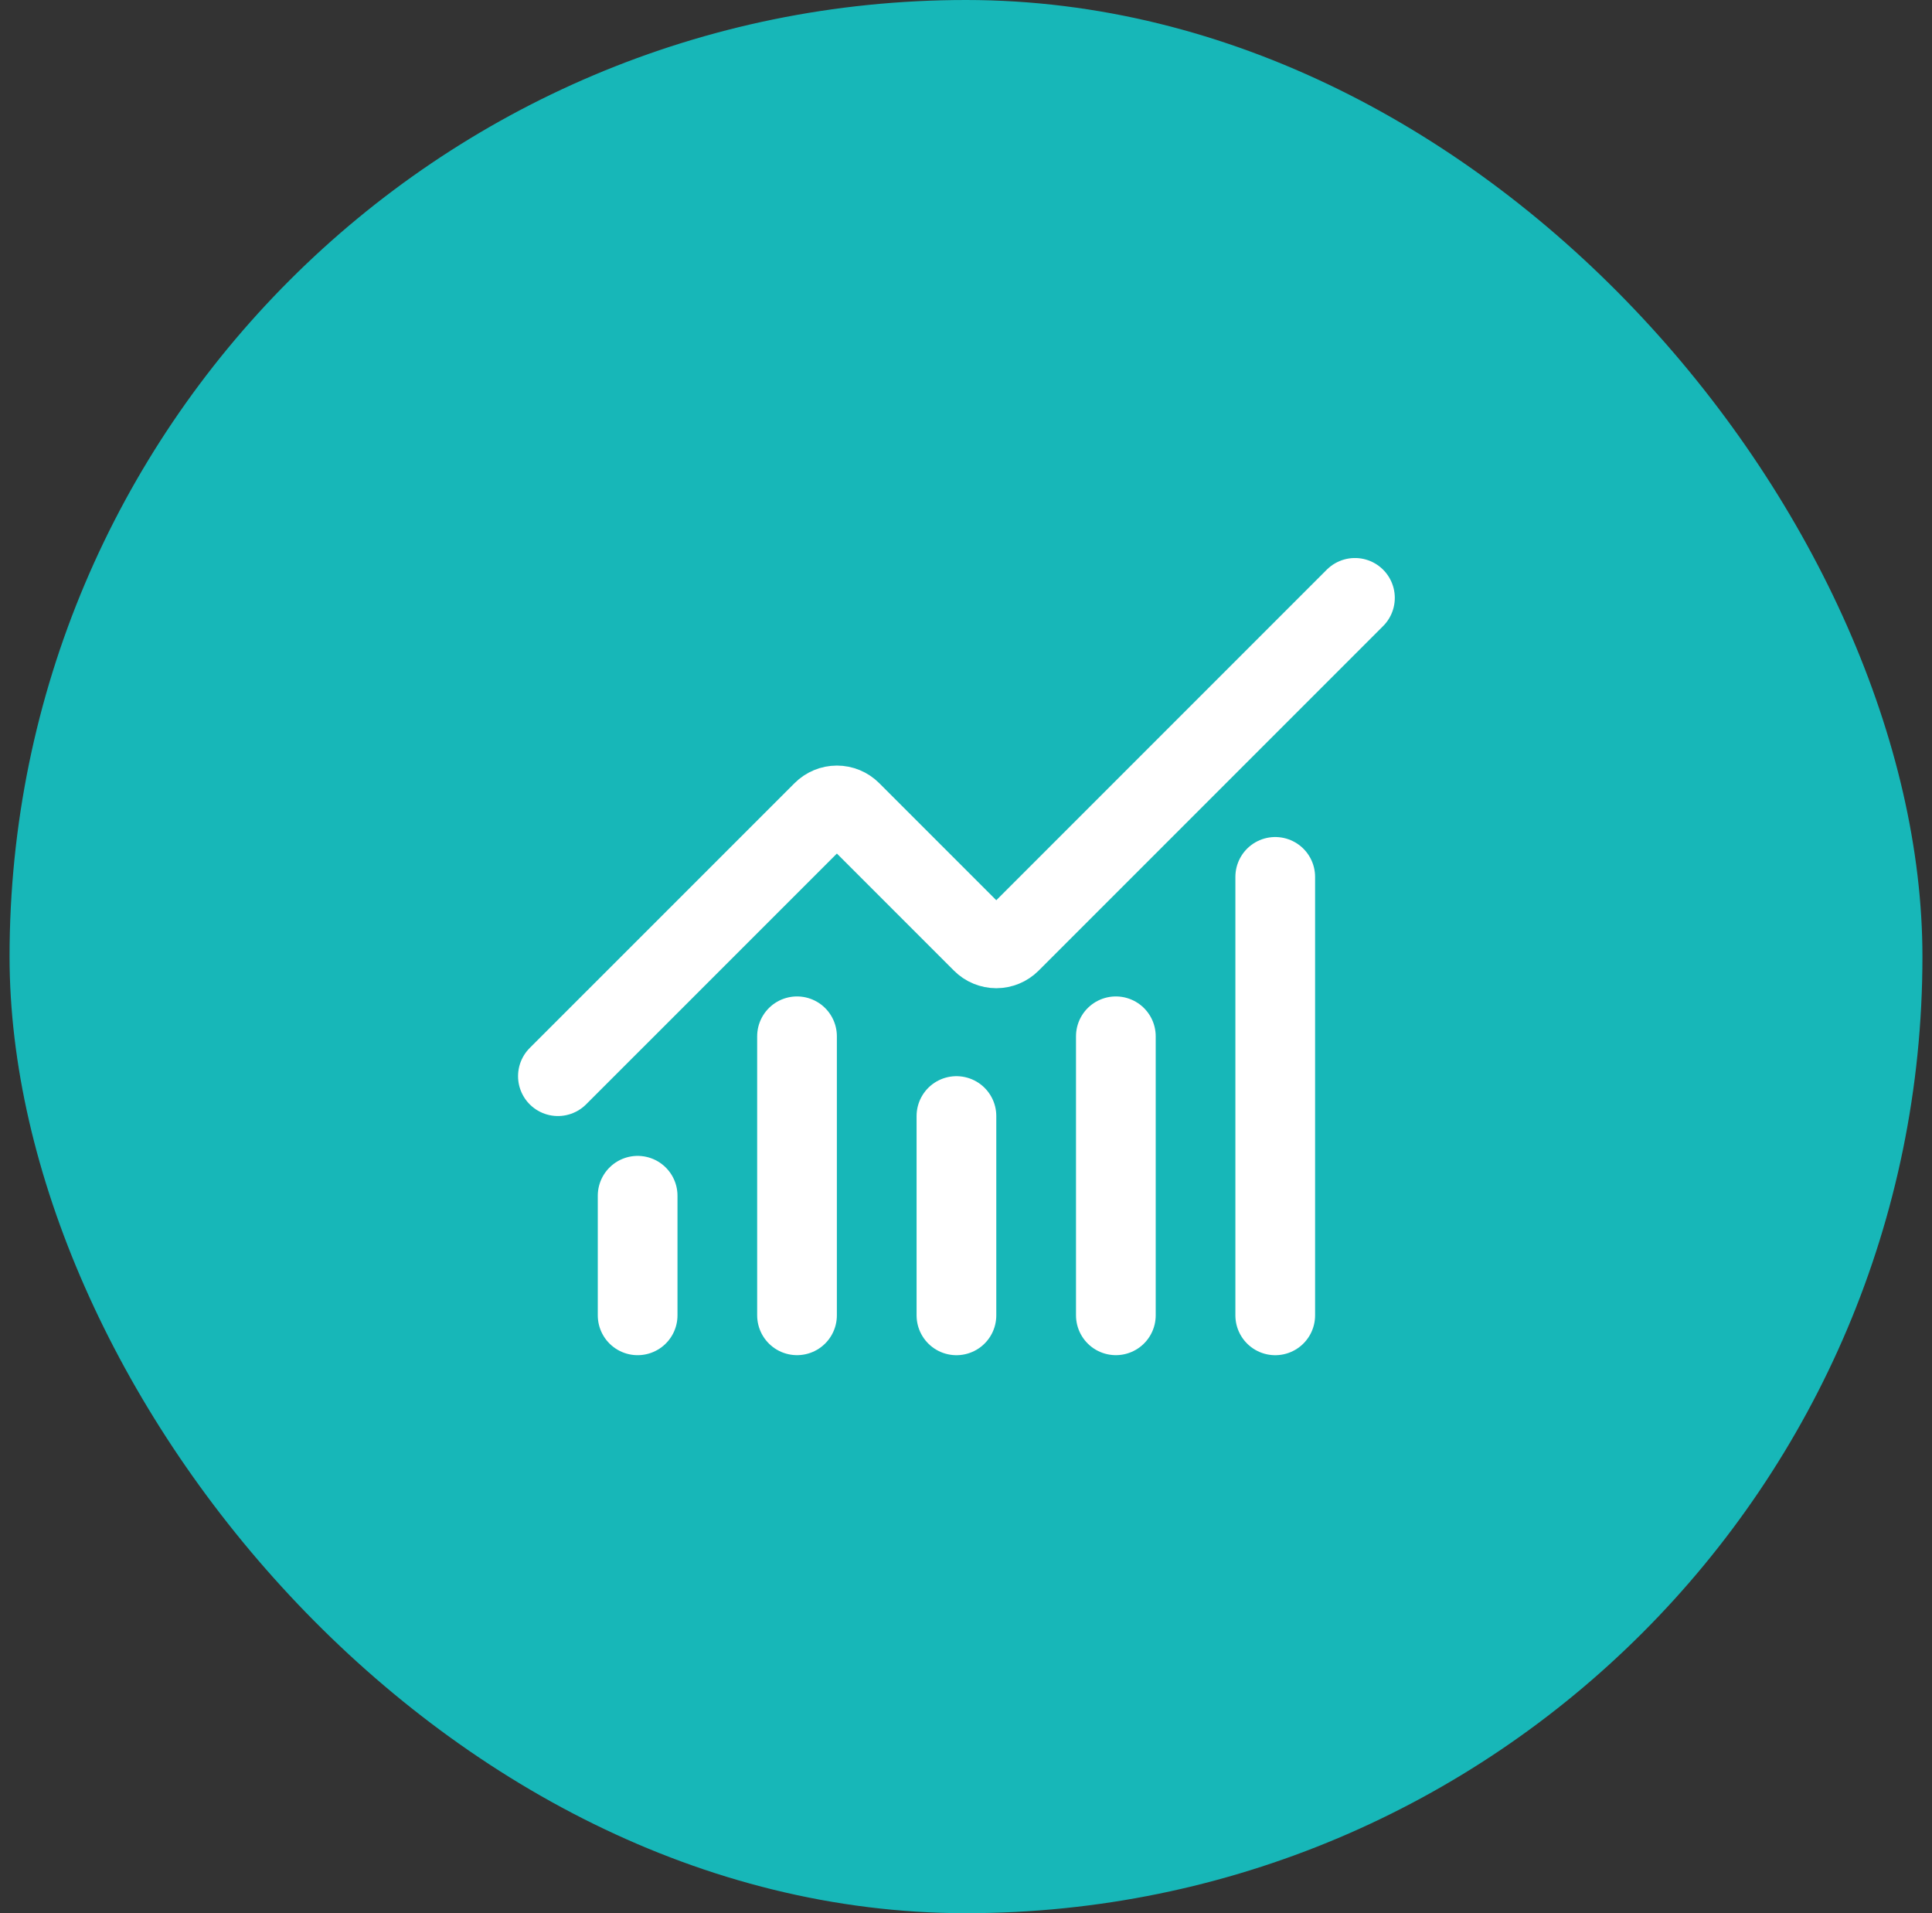
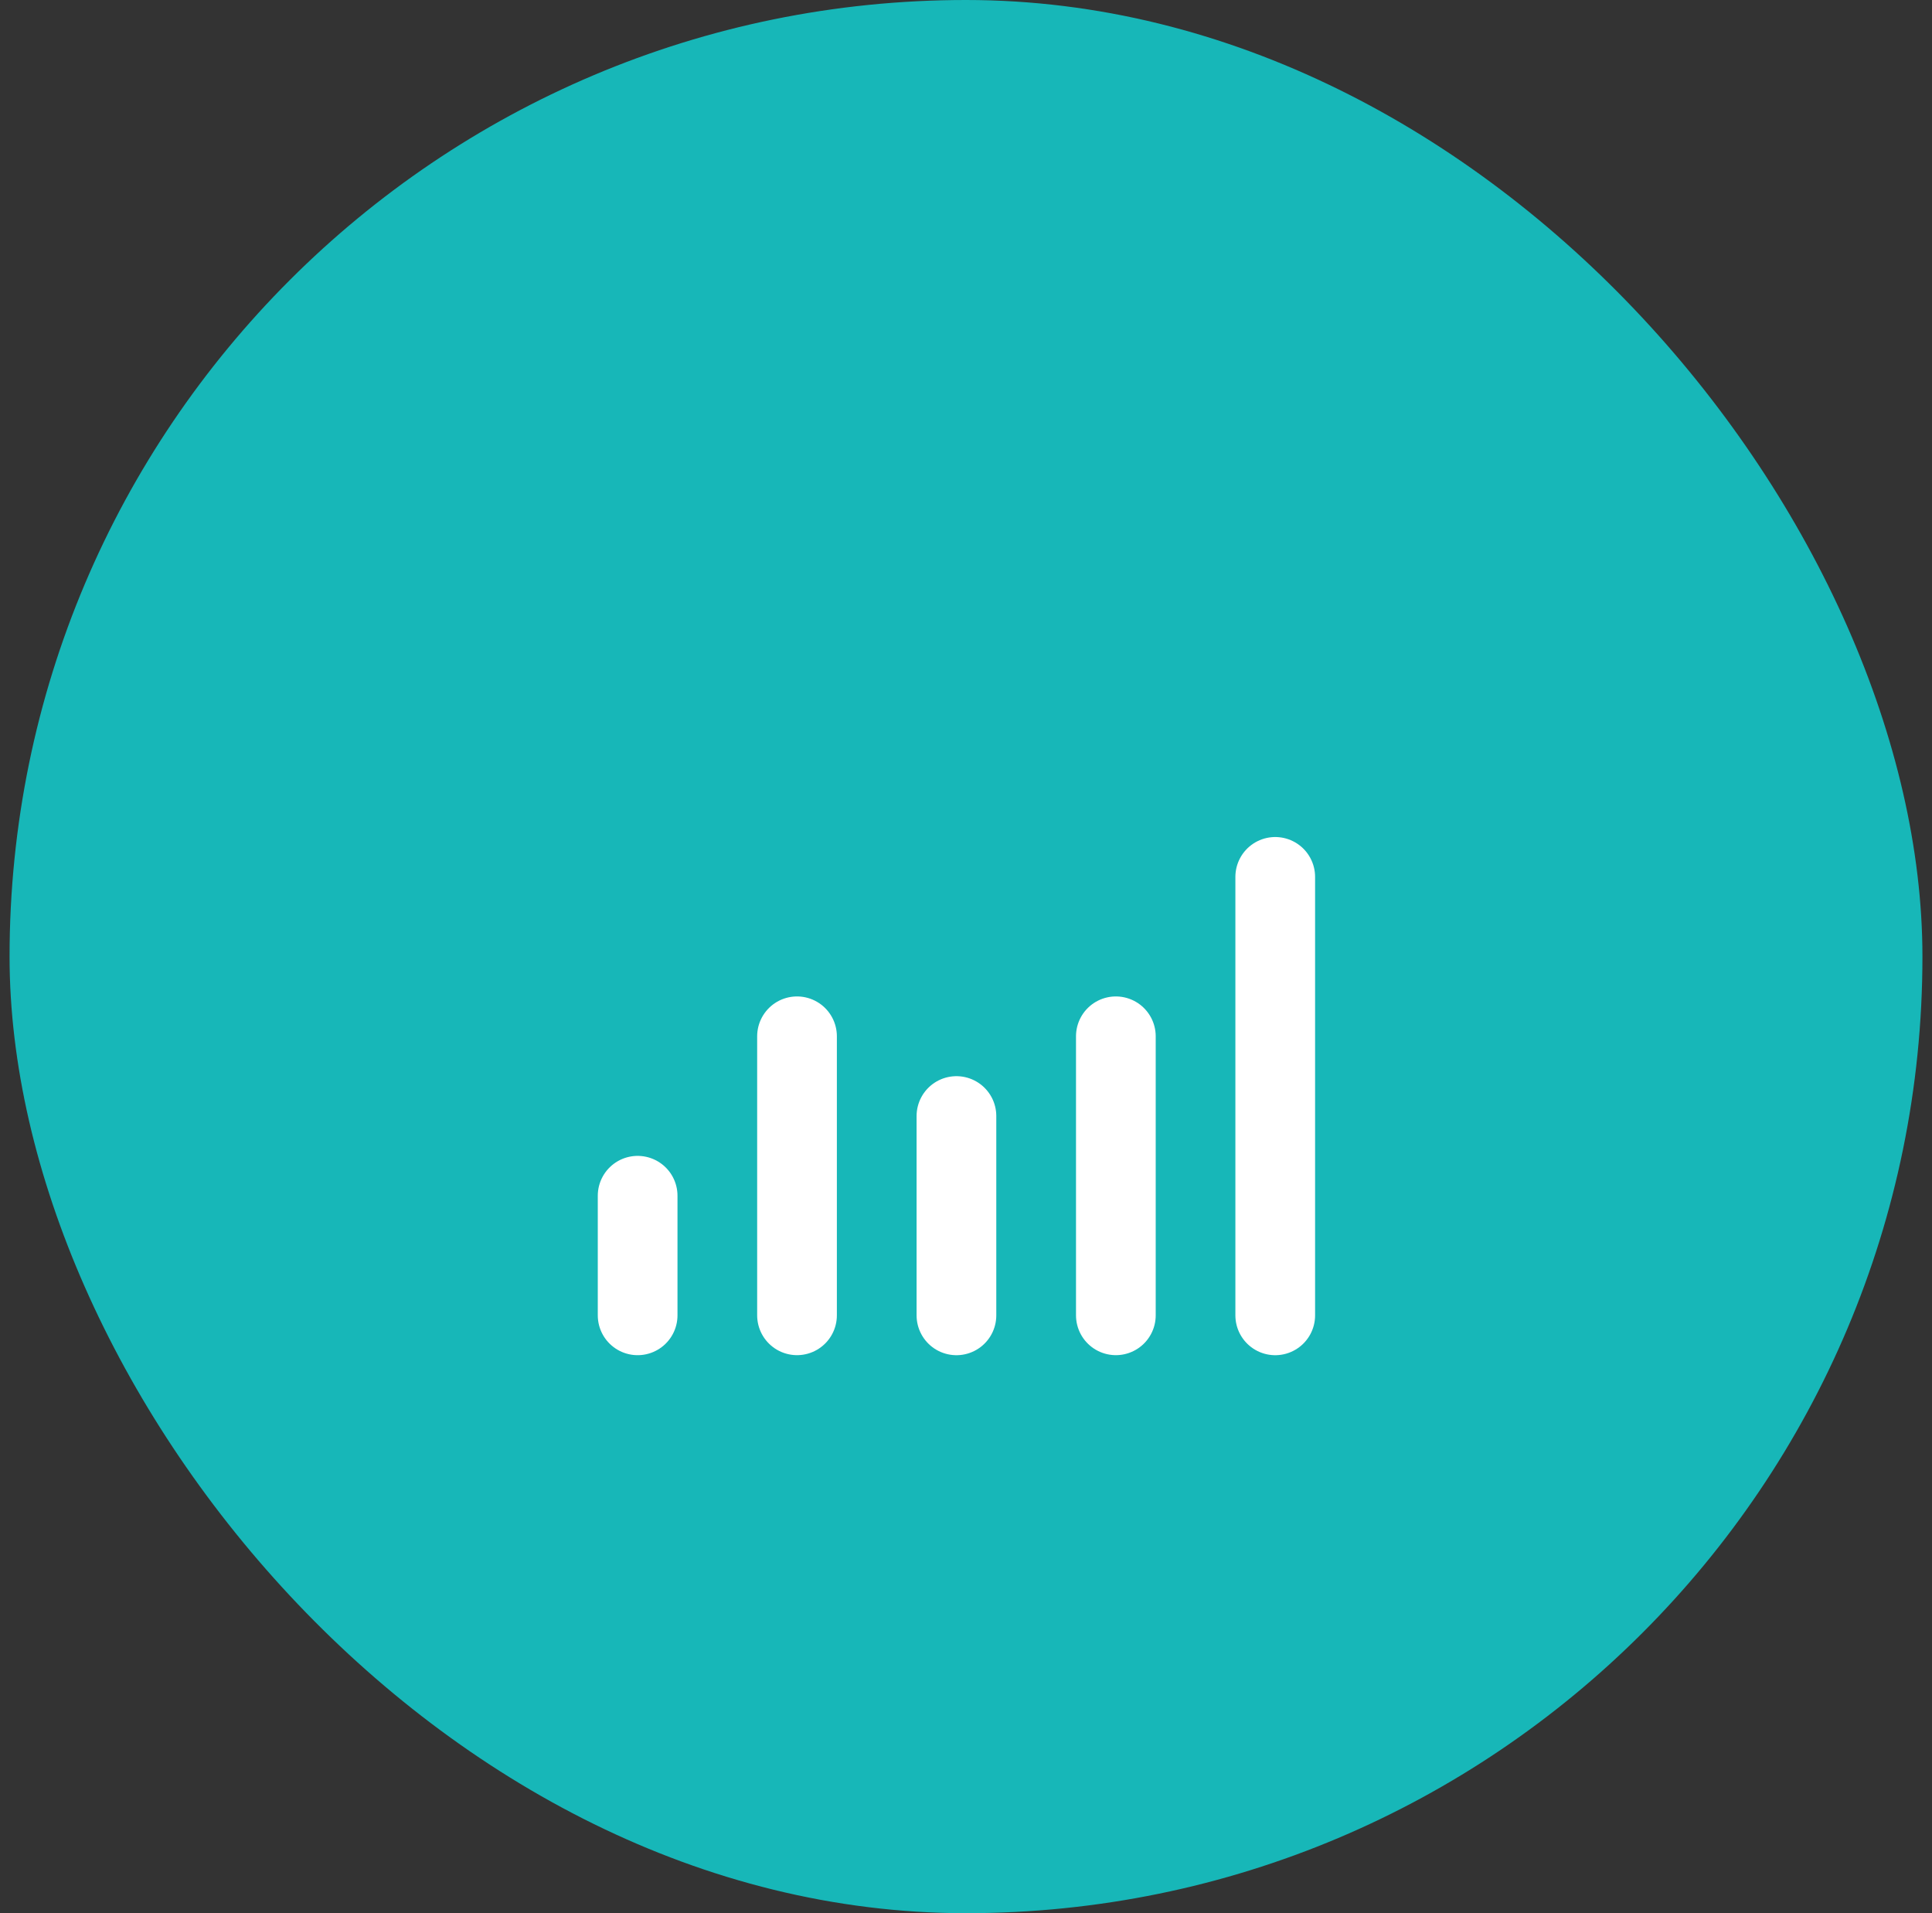
<svg xmlns="http://www.w3.org/2000/svg" width="101" height="100" viewBox="0 0 101 100" fill="none">
  <rect x="0" y="0" width="101" height="100" fill="#333333" stroke="none" />
  <rect x="0.5" width="100" height="100" rx="50" fill="#17B7B8" />
  <path d="M50 58.334V68.751" stroke="white" stroke-width="4.167" stroke-linecap="round" stroke-linejoin="round" />
  <path d="M58.334 54.166V68.749" stroke="white" stroke-width="4.167" stroke-linecap="round" stroke-linejoin="round" />
  <path d="M66.666 45.834V68.751" stroke="white" stroke-width="4.167" stroke-linecap="round" stroke-linejoin="round" />
-   <path d="M70.833 31.25L52.821 49.263C52.724 49.359 52.609 49.437 52.482 49.489C52.356 49.541 52.22 49.569 52.083 49.569C51.946 49.569 51.81 49.541 51.684 49.489C51.557 49.437 51.442 49.359 51.346 49.263L44.487 42.404C44.292 42.209 44.027 42.099 43.751 42.099C43.475 42.099 43.21 42.209 43.014 42.404L29.166 56.25" stroke="white" stroke-width="4.167" stroke-linecap="round" stroke-linejoin="round" />
  <path d="M33.334 62.5V68.75" stroke="white" stroke-width="4.167" stroke-linecap="round" stroke-linejoin="round" />
  <path d="M41.666 54.166V68.749" stroke="white" stroke-width="4.167" stroke-linecap="round" stroke-linejoin="round" />
</svg>